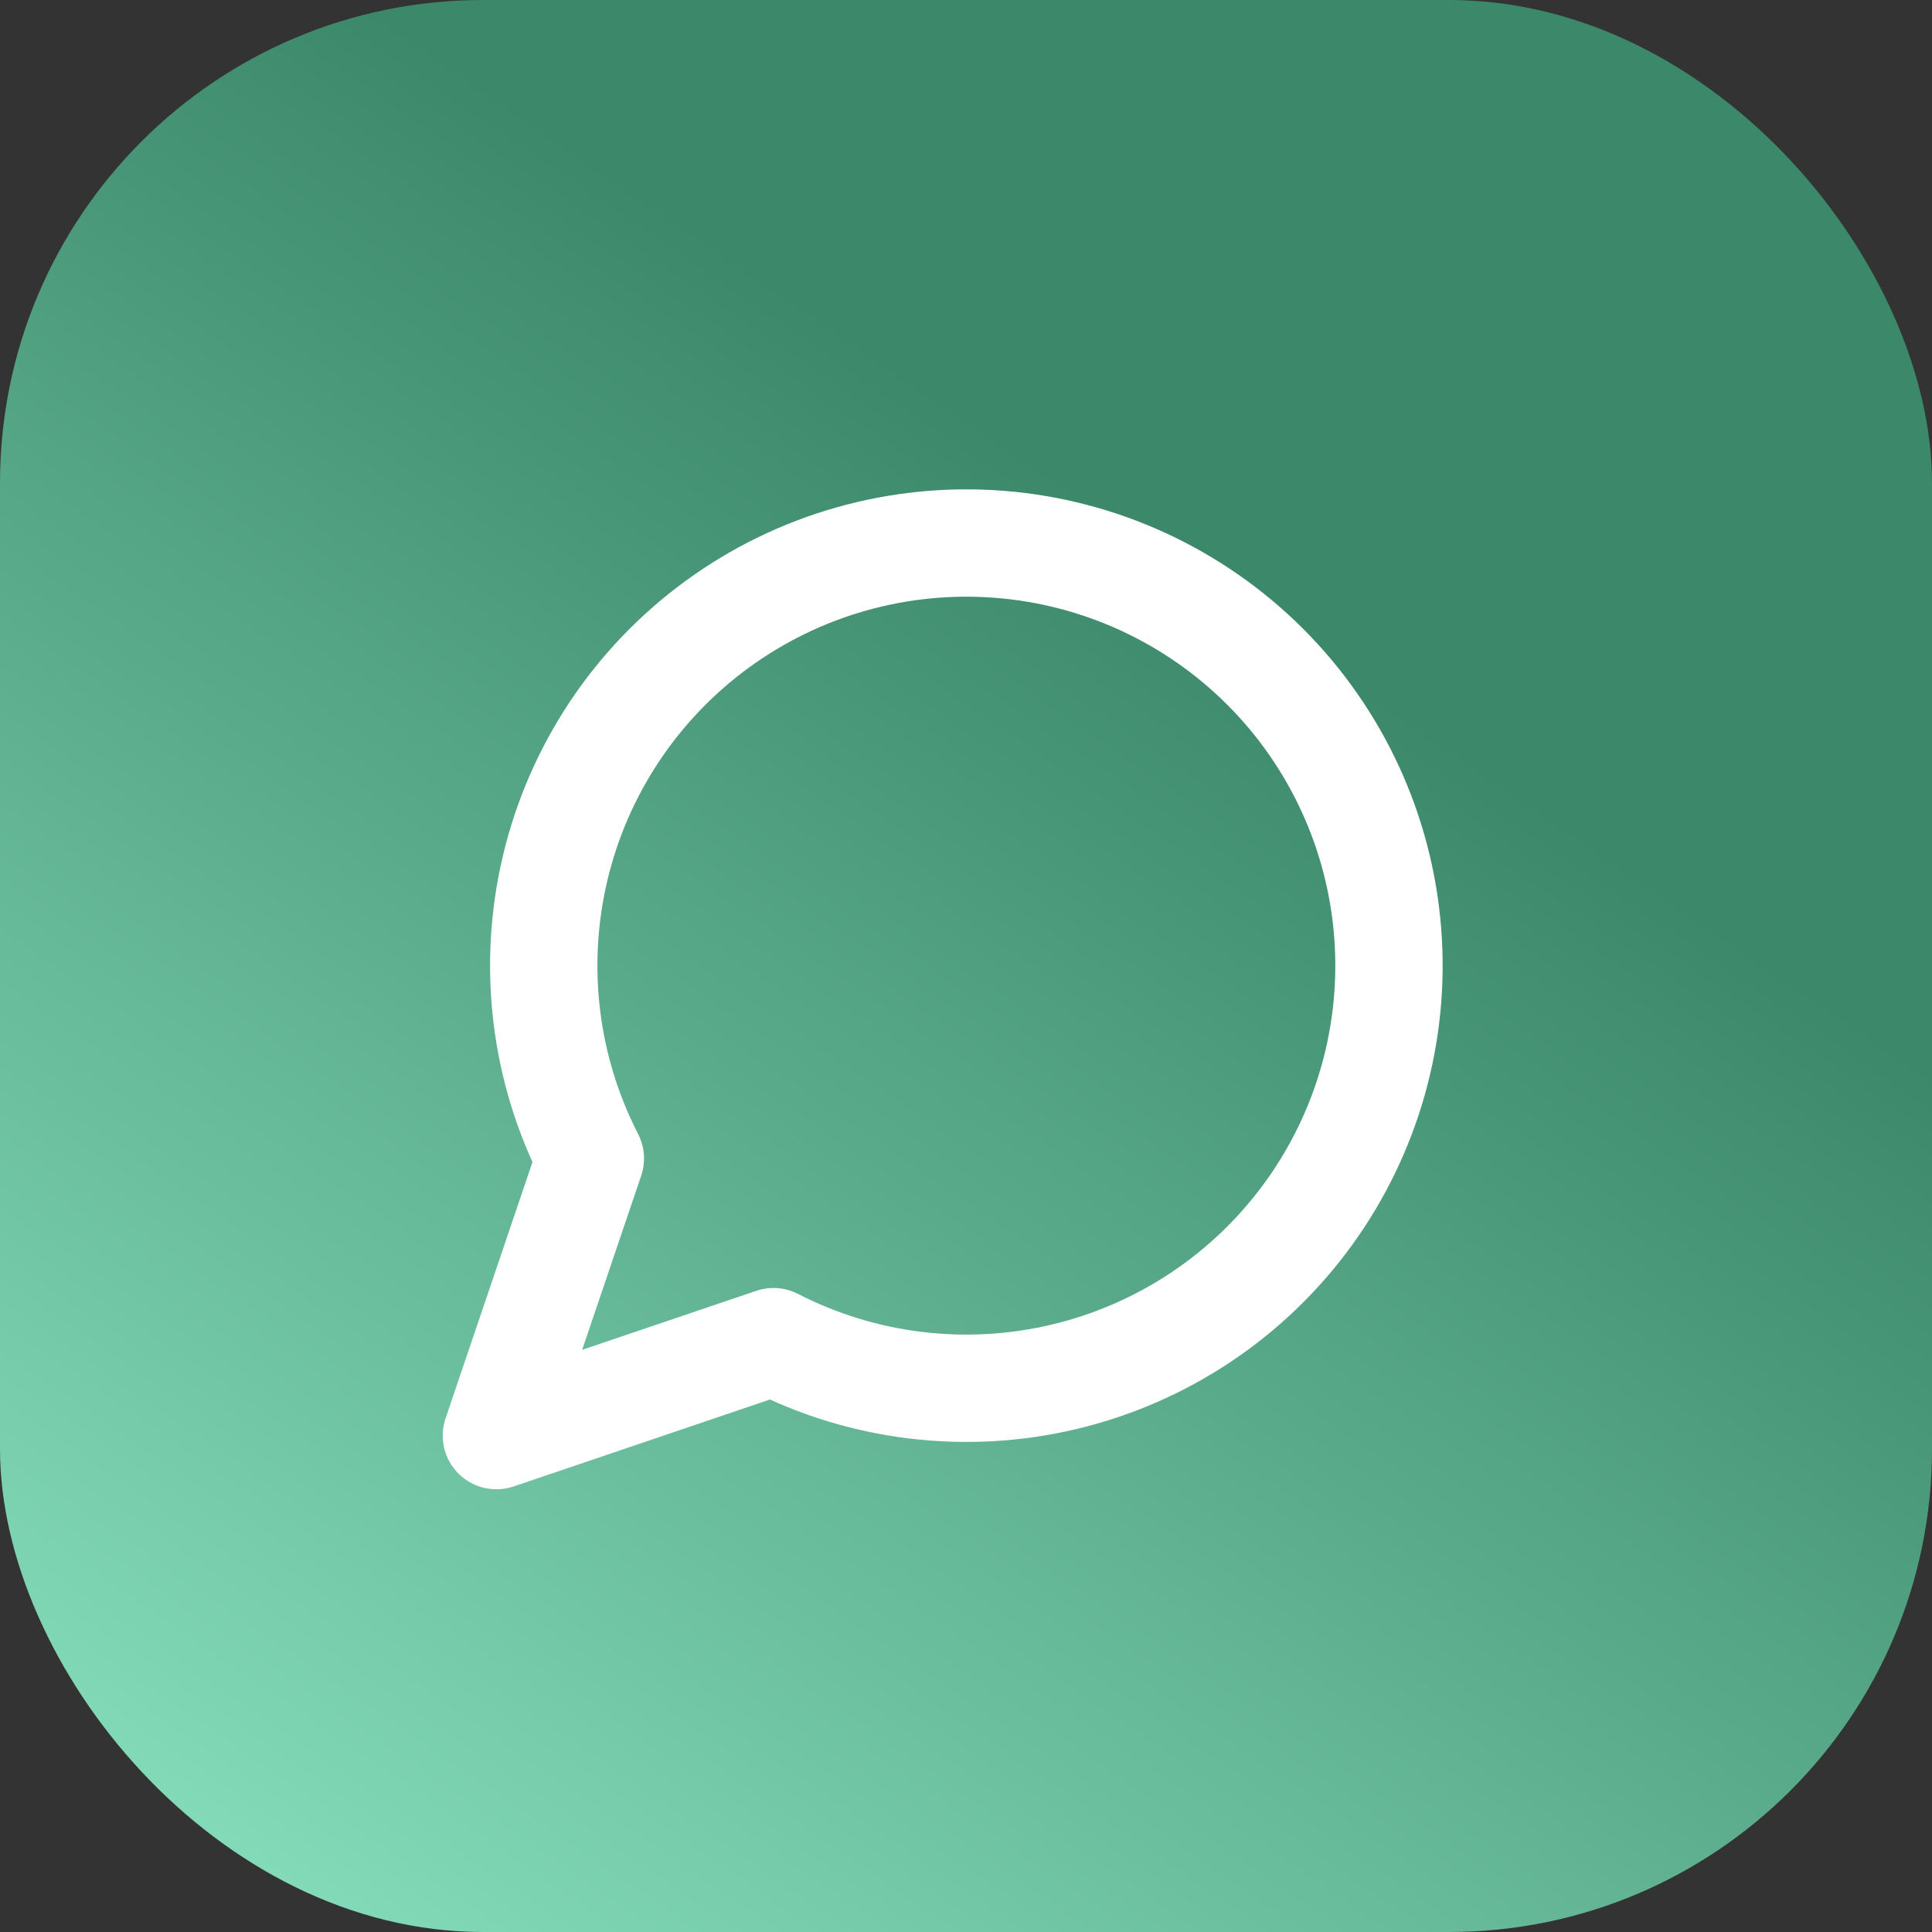
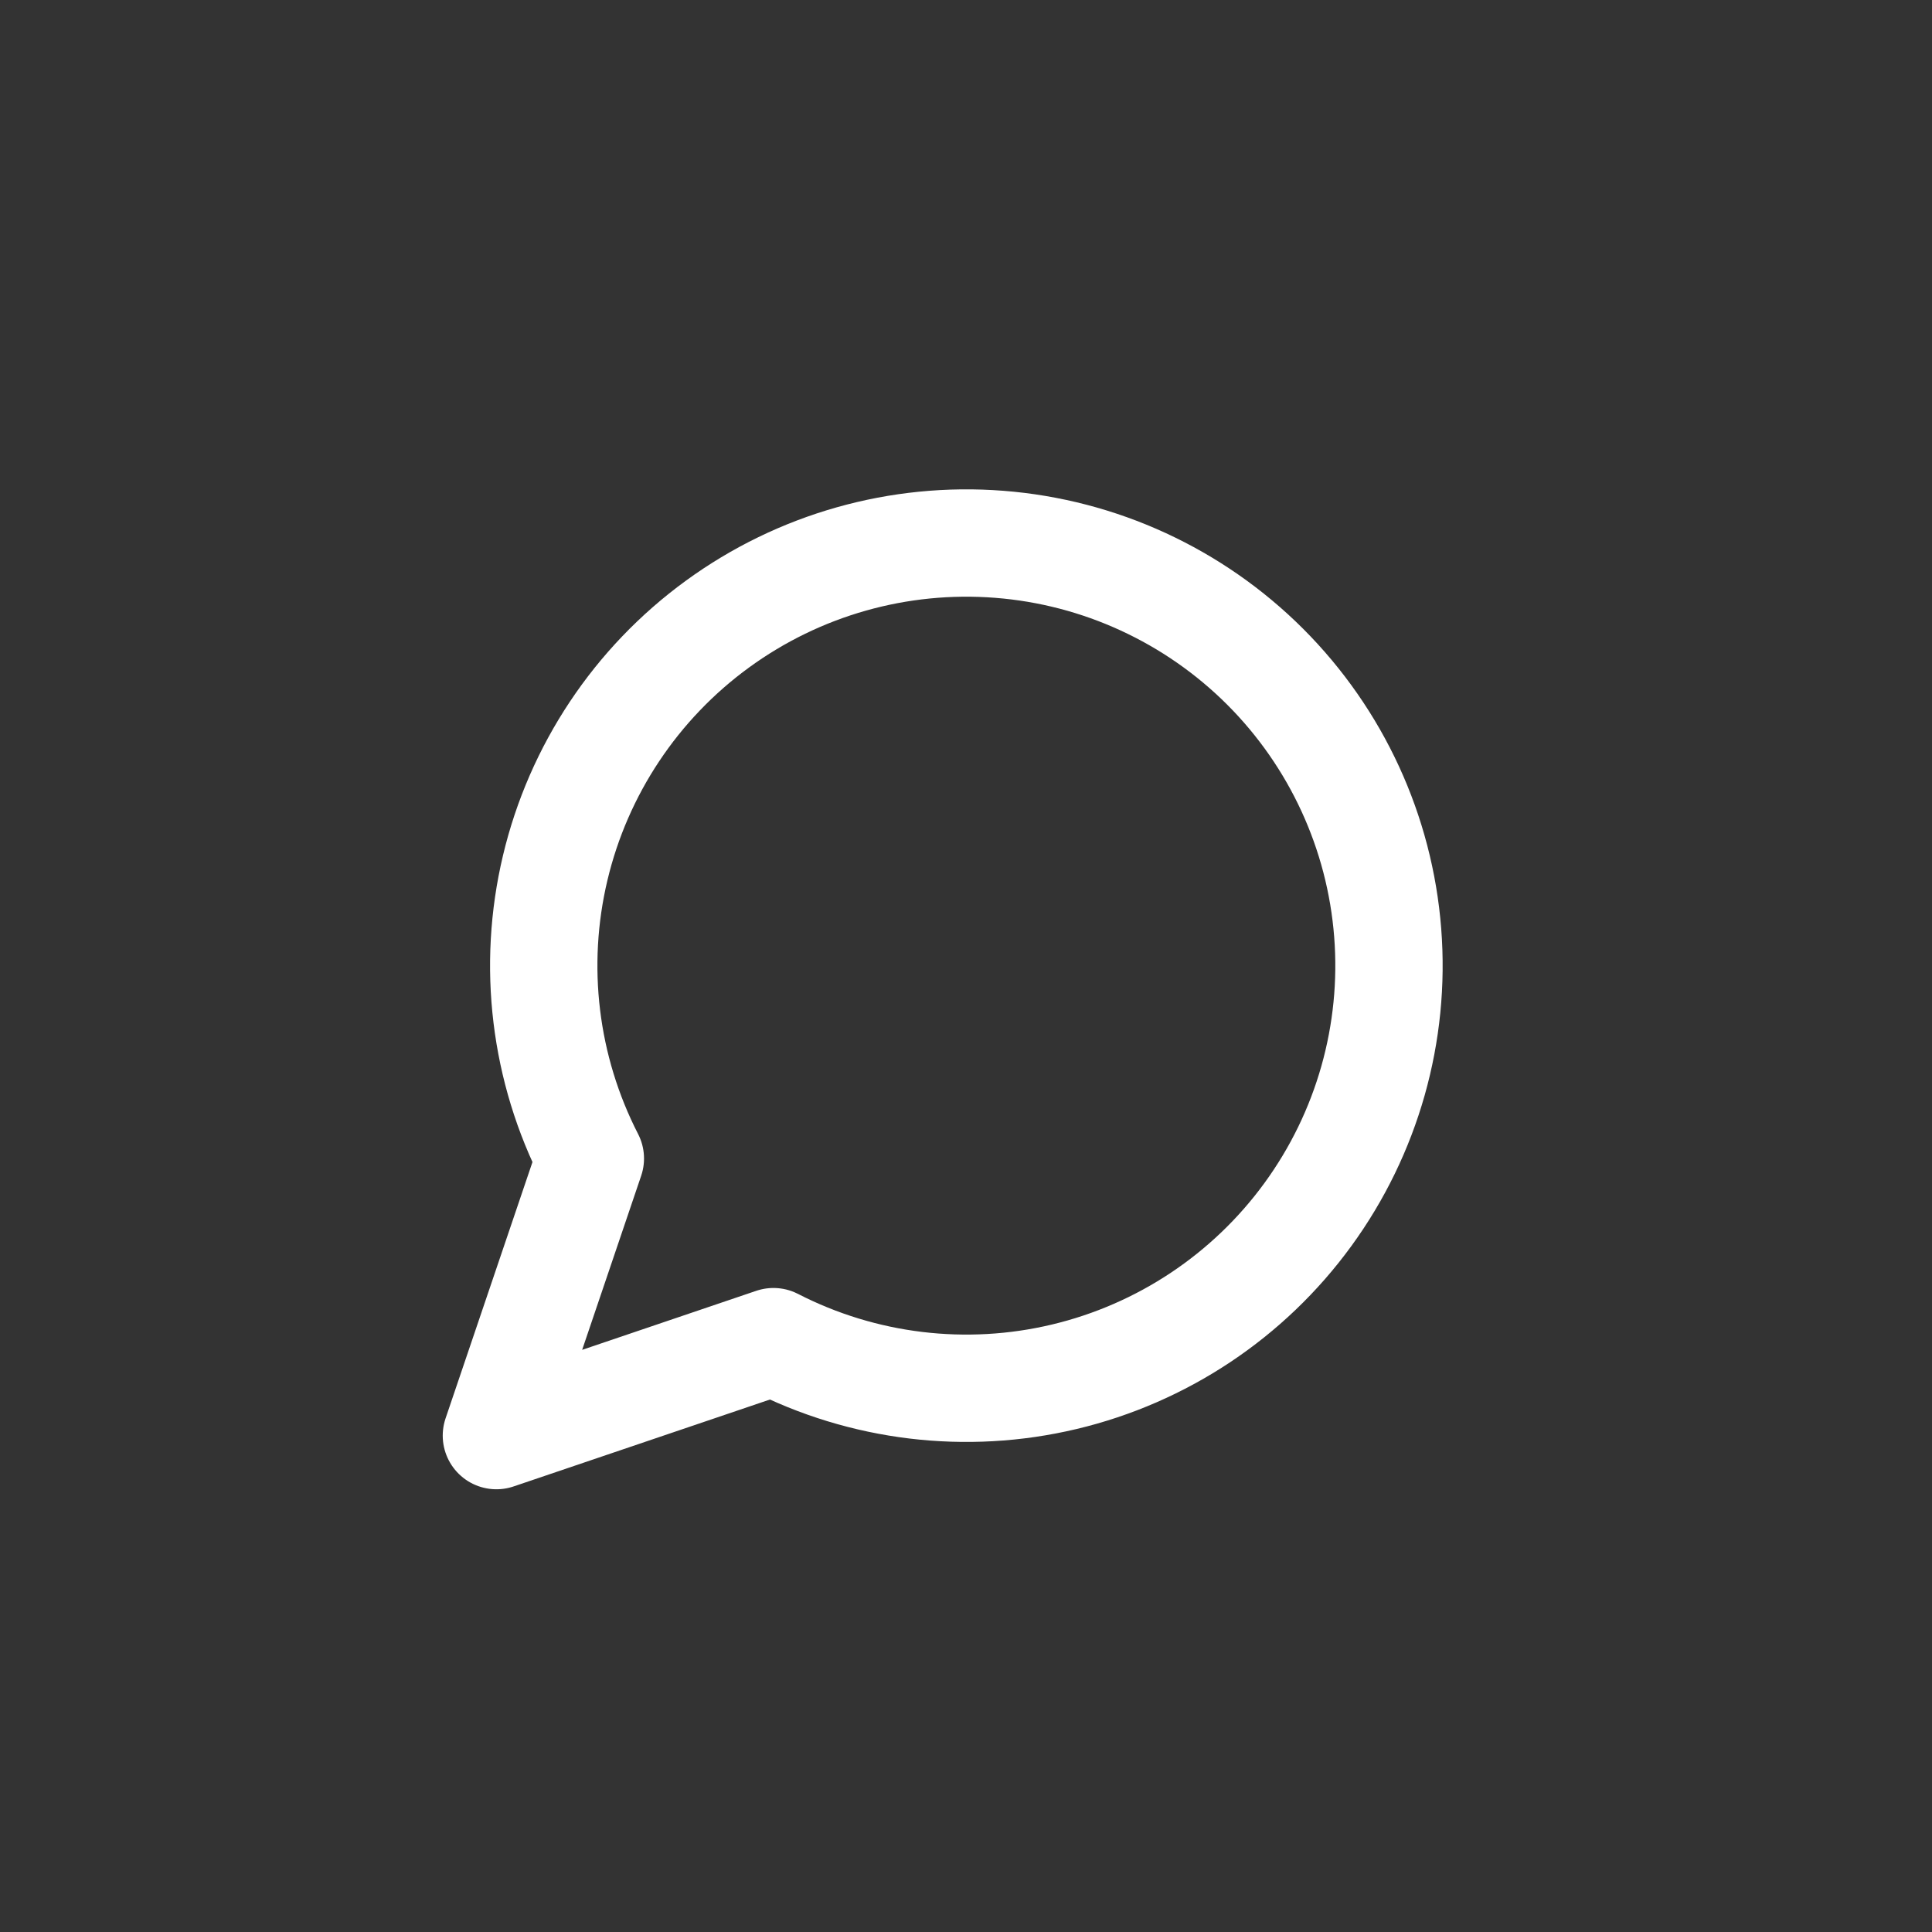
<svg xmlns="http://www.w3.org/2000/svg" width="48" height="48" viewBox="0 0 48 48" fill="none">
  <rect x="0" y="0" width="48" height="48" fill="#333333" stroke="none" />
-   <rect width="48" height="48" rx="12" fill="url(#paint0_linear_241_178)" />
  <path d="M19.217 33.333C21.443 34.476 24.005 34.785 26.439 34.206C28.874 33.627 31.022 32.197 32.495 30.174C33.969 28.152 34.672 25.669 34.477 23.174C34.283 20.679 33.203 18.336 31.434 16.566C29.664 14.797 27.321 13.717 24.826 13.523C22.331 13.328 19.848 14.031 17.826 15.505C15.803 16.978 14.373 19.126 13.794 21.561C13.215 23.995 13.524 26.557 14.667 28.783L12.333 35.667L19.217 33.333Z" stroke="white" stroke-width="2.667" stroke-linecap="round" stroke-linejoin="round" />
  <defs>
    <linearGradient id="paint0_linear_241_178" x1="14.727" y1="-7.8" x2="-20.806" y2="44.243" gradientUnits="userSpaceOnUse">
      <stop offset="0.154" stop-color="#3C886B" />
      <stop offset="1" stop-color="#9AF6D3" />
    </linearGradient>
  </defs>
</svg>